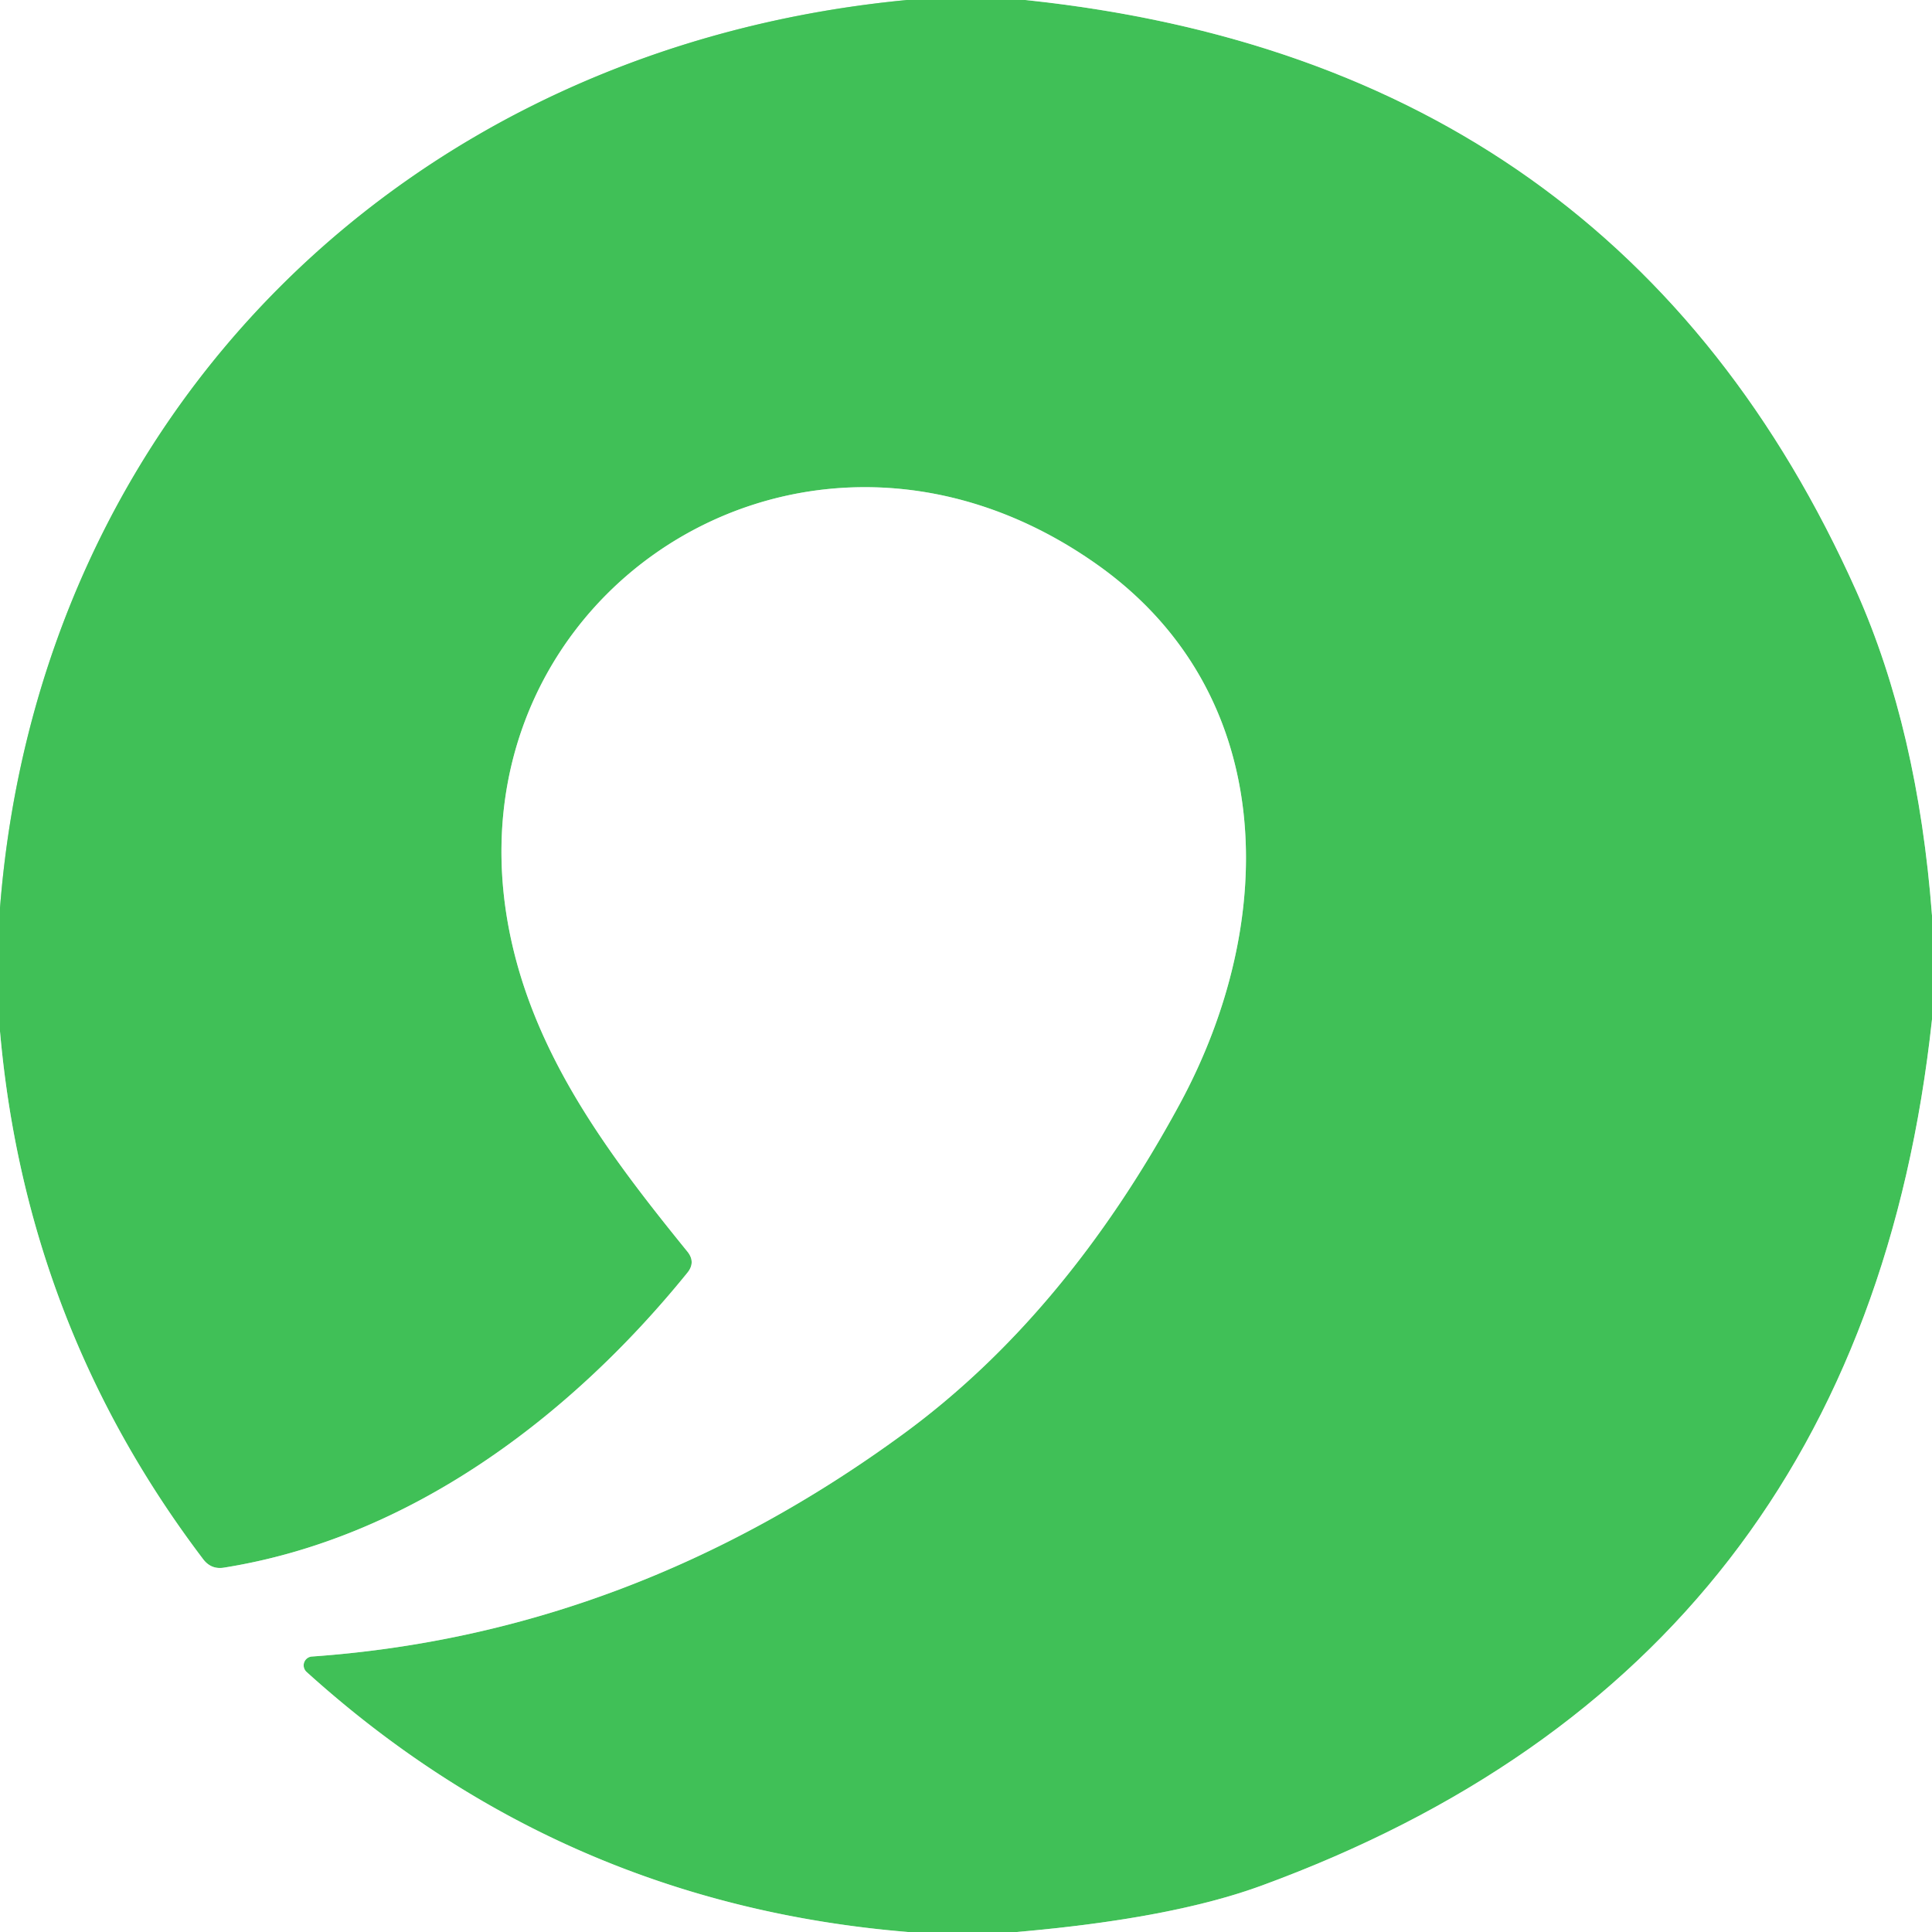
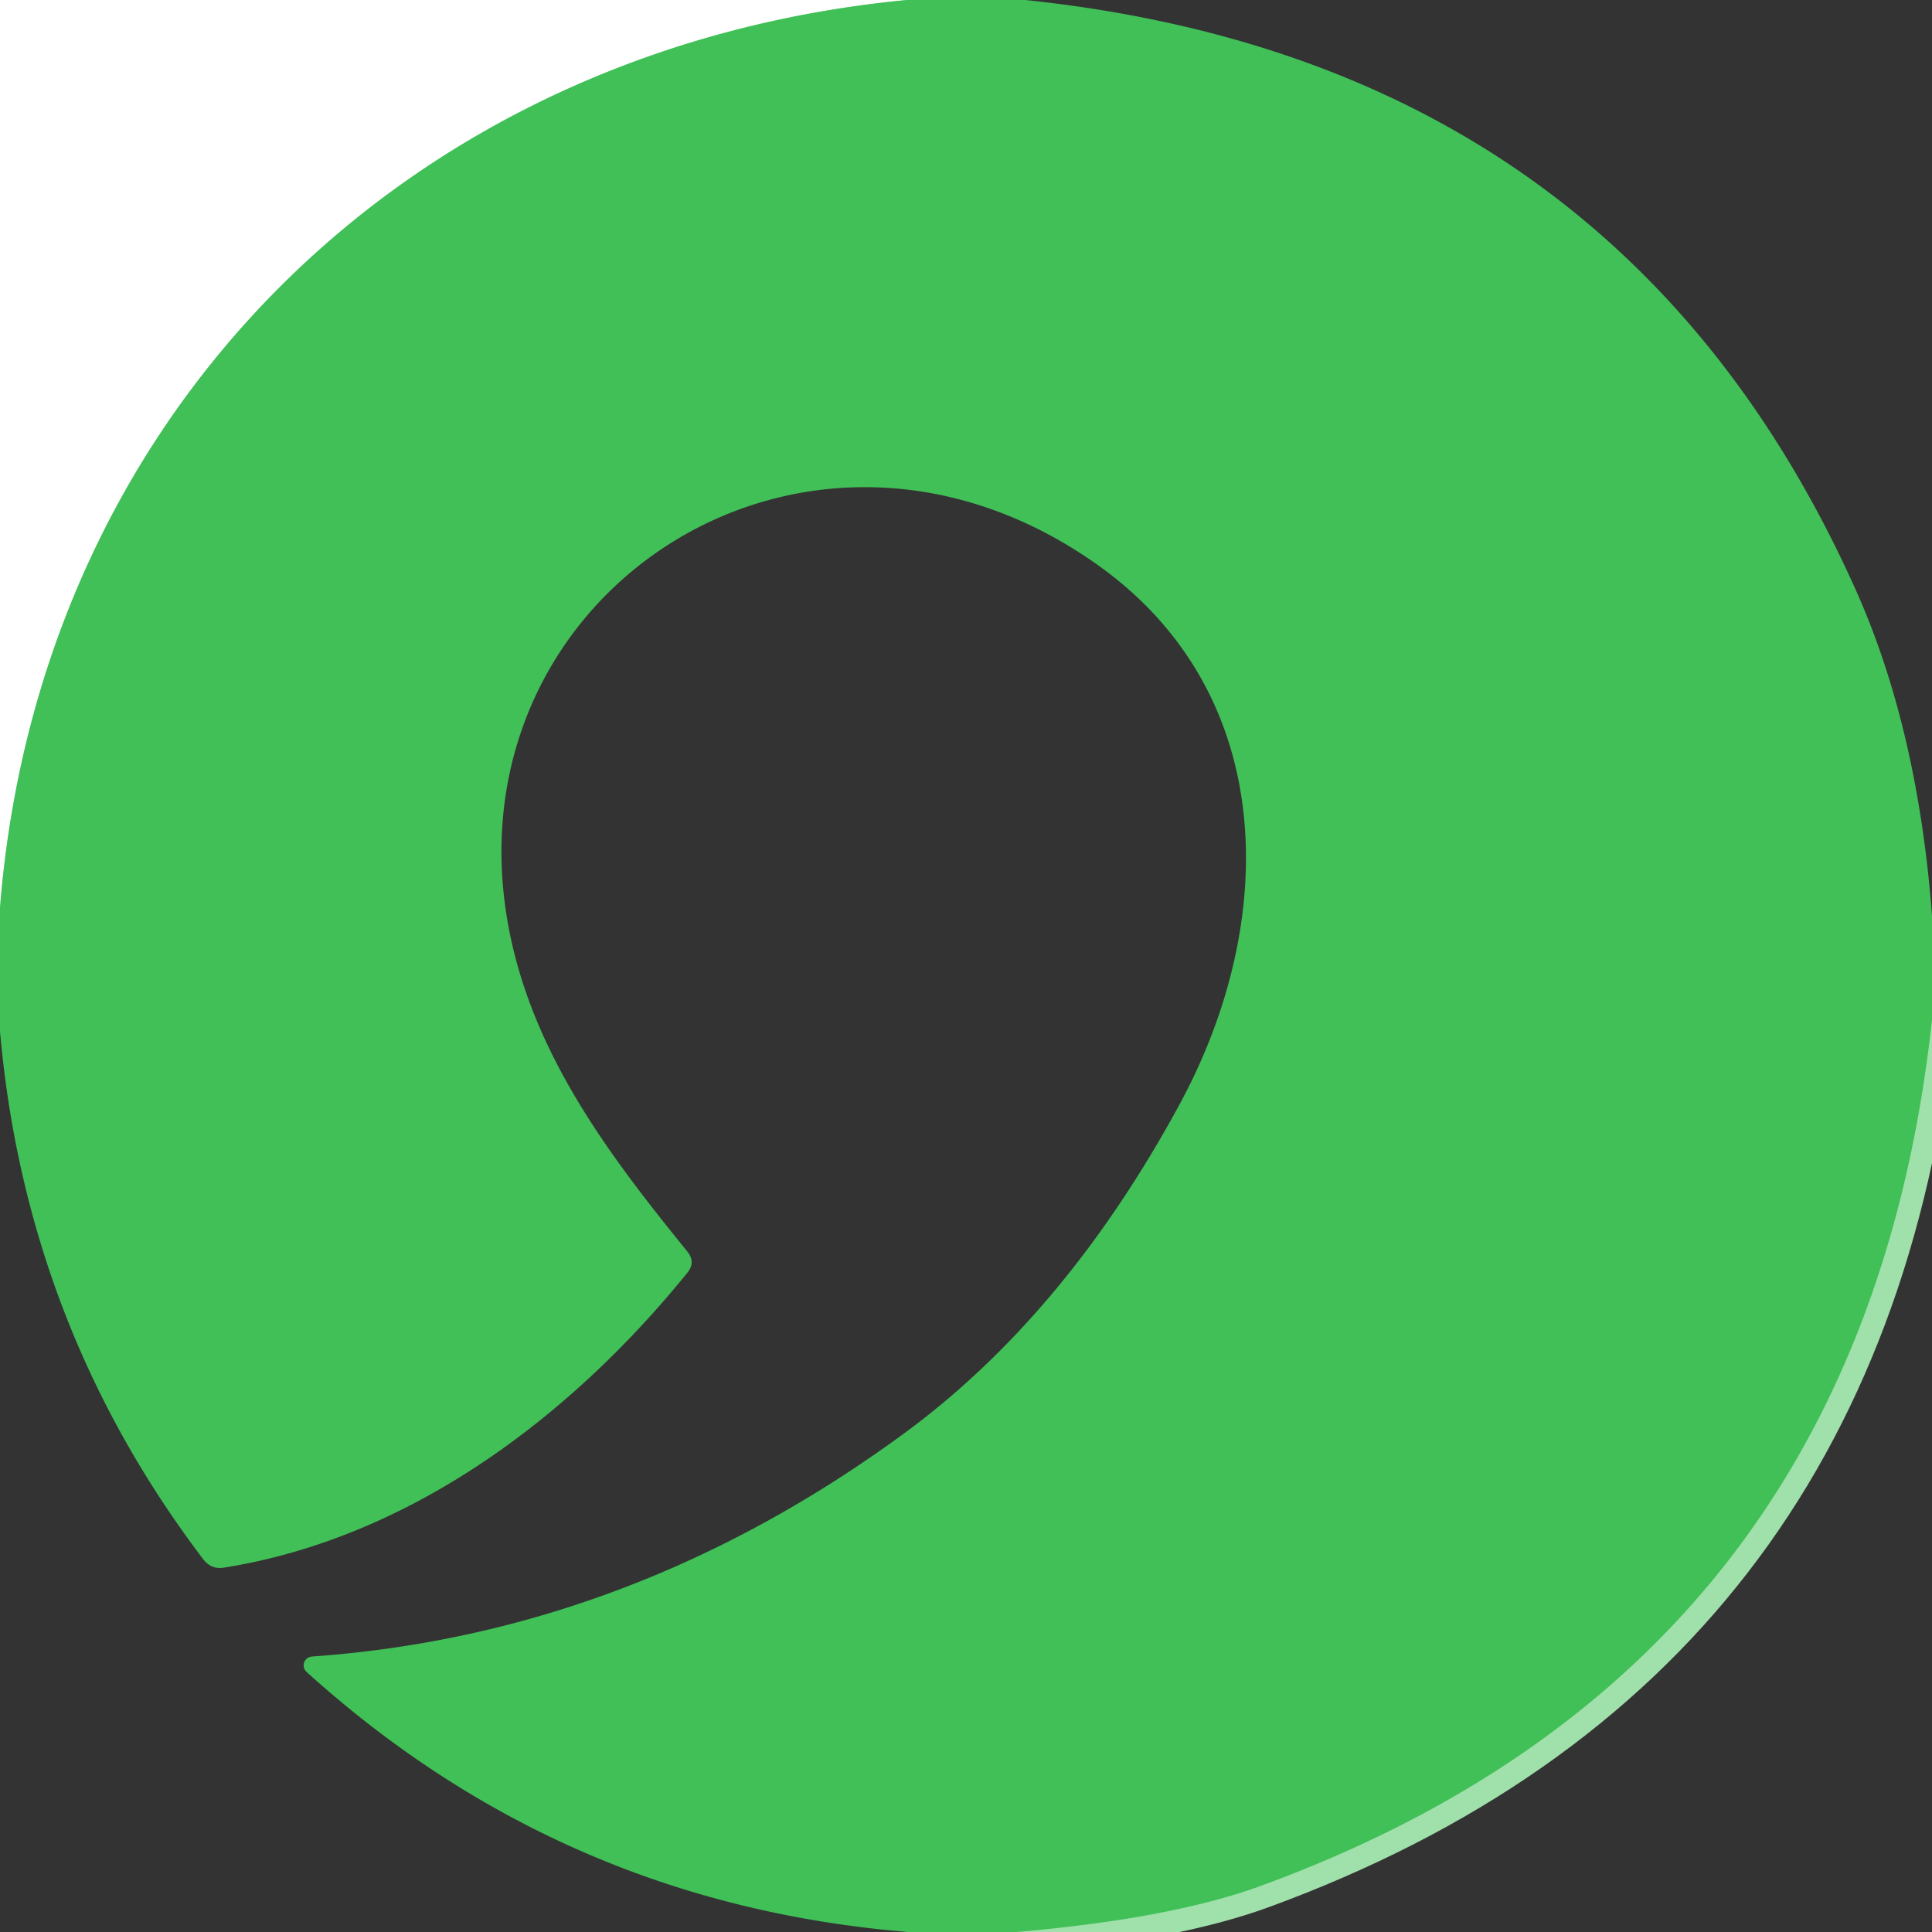
<svg xmlns="http://www.w3.org/2000/svg" version="1.1" viewBox="0.00 0.00 85.00 85.00">
  <rect x="0.00" y="0.00" width="85.00" height="85.00" fill="#333333" stroke="none" />
  <g stroke-width="2.00" fill="none" stroke-linecap="butt">
    <path stroke="#a0e0ab" vector-effect="non-scaling-stroke" d="   M 39.90 0.00   C 18.01 2.09 1.73 18.06 0.00 39.94" />
-     <path stroke="#a0e0ab" vector-effect="non-scaling-stroke" d="   M 45.11 0.00   Q 71.28 2.74 81.68 26.03   Q 84.38 32.10 85.00 40.28" />
    <path stroke="#a0e0ab" vector-effect="non-scaling-stroke" d="   M 85.00 44.85   Q 81.93 73.28 55.50 82.96   Q 51.55 84.41 44.73 85.00" />
-     <path stroke="#a0e0ab" vector-effect="non-scaling-stroke" d="   M 39.95 85.00   Q 24.76 83.75 13.49 73.56   A 0.39 0.39 0.0 0 1 13.73 72.88   Q 27.72 71.89 39.74 63.09   Q 46.86 57.88 51.90 48.58   C 56.30 40.46 56.20 30.48 48.30 24.86   C 34.90 15.34 18.25 27.07 22.84 42.72   C 24.22 47.41 27.18 51.29 30.23 55.05   Q 30.63 55.53 30.23 56.01   C 25.04 62.41 17.97 67.68 9.85 68.97   Q 9.29 69.06 8.94 68.60   Q 1.14 58.32 0.00 45.38" />
  </g>
  <path fill="#ffffff" d="   M 0.00 0.00   L 39.90 0.00   C 18.01 2.09 1.73 18.06 0.00 39.94   L 0.00 0.00   Z" />
  <path fill="#40c057" d="   M 39.90 0.00   L 45.11 0.00   Q 71.28 2.74 81.68 26.03   Q 84.38 32.10 85.00 40.28   L 85.00 44.85   Q 81.93 73.28 55.50 82.96   Q 51.55 84.41 44.73 85.00   L 39.95 85.00   Q 24.76 83.75 13.49 73.56   A 0.39 0.39 0.0 0 1 13.73 72.88   Q 27.72 71.89 39.74 63.09   Q 46.86 57.88 51.90 48.58   C 56.30 40.46 56.20 30.48 48.30 24.86   C 34.90 15.34 18.25 27.07 22.84 42.72   C 24.22 47.41 27.18 51.29 30.23 55.05   Q 30.63 55.53 30.23 56.01   C 25.04 62.41 17.97 67.68 9.85 68.97   Q 9.29 69.06 8.94 68.60   Q 1.14 58.32 0.00 45.38   L 0.00 39.94   C 1.73 18.06 18.01 2.09 39.90 0.00   Z" />
-   <path fill="#ffffff" d="   M 45.11 0.00   L 85.00 0.00   L 85.00 40.28   Q 84.38 32.10 81.68 26.03   Q 71.28 2.74 45.11 0.00   Z" />
-   <path fill="#ffffff" d="   M 39.95 85.00   L 0.00 85.00   L 0.00 45.38   Q 1.14 58.32 8.94 68.60   Q 9.29 69.06 9.85 68.97   C 17.97 67.68 25.04 62.41 30.23 56.01   Q 30.63 55.53 30.23 55.05   C 27.18 51.29 24.22 47.41 22.84 42.72   C 18.25 27.07 34.90 15.34 48.30 24.86   C 56.20 30.48 56.30 40.46 51.90 48.58   Q 46.86 57.88 39.74 63.09   Q 27.72 71.89 13.73 72.88   A 0.39 0.39 0.0 0 0 13.49 73.56   Q 24.76 83.75 39.95 85.00   Z" />
-   <path fill="#ffffff" d="   M 85.00 44.85   L 85.00 85.00   L 44.73 85.00   Q 51.55 84.41 55.50 82.96   Q 81.93 73.28 85.00 44.85   Z" />
</svg>